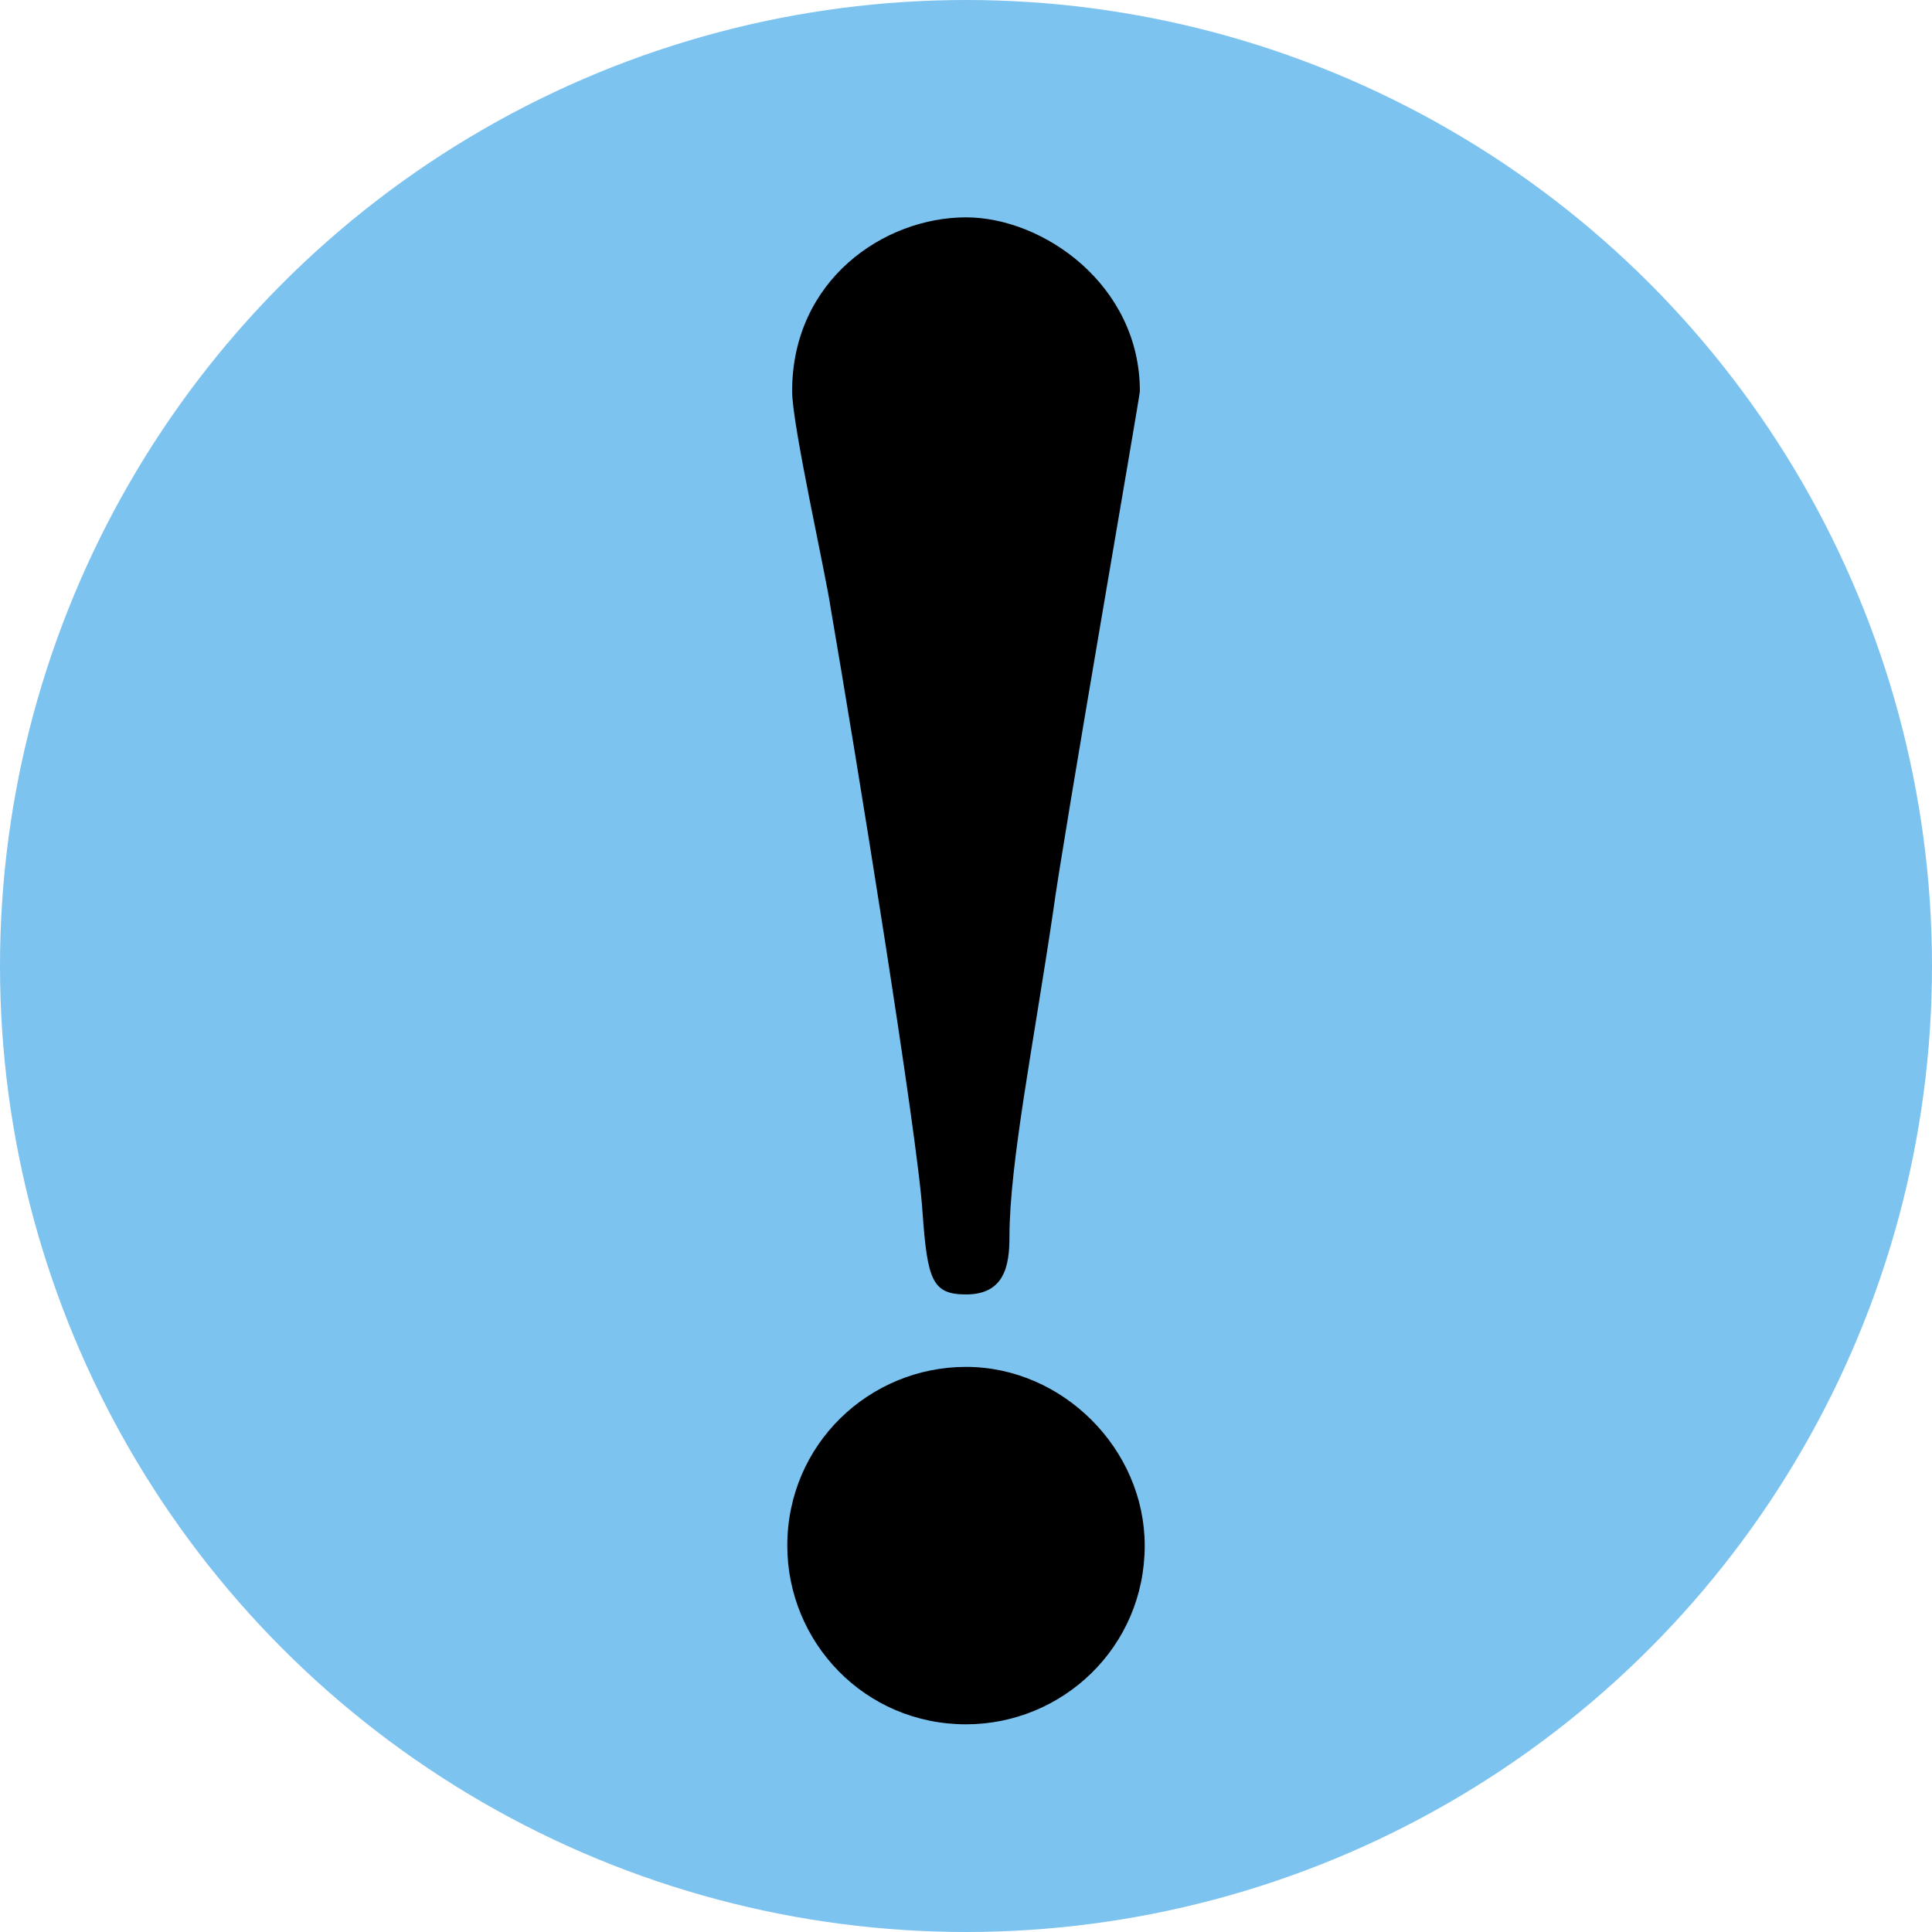
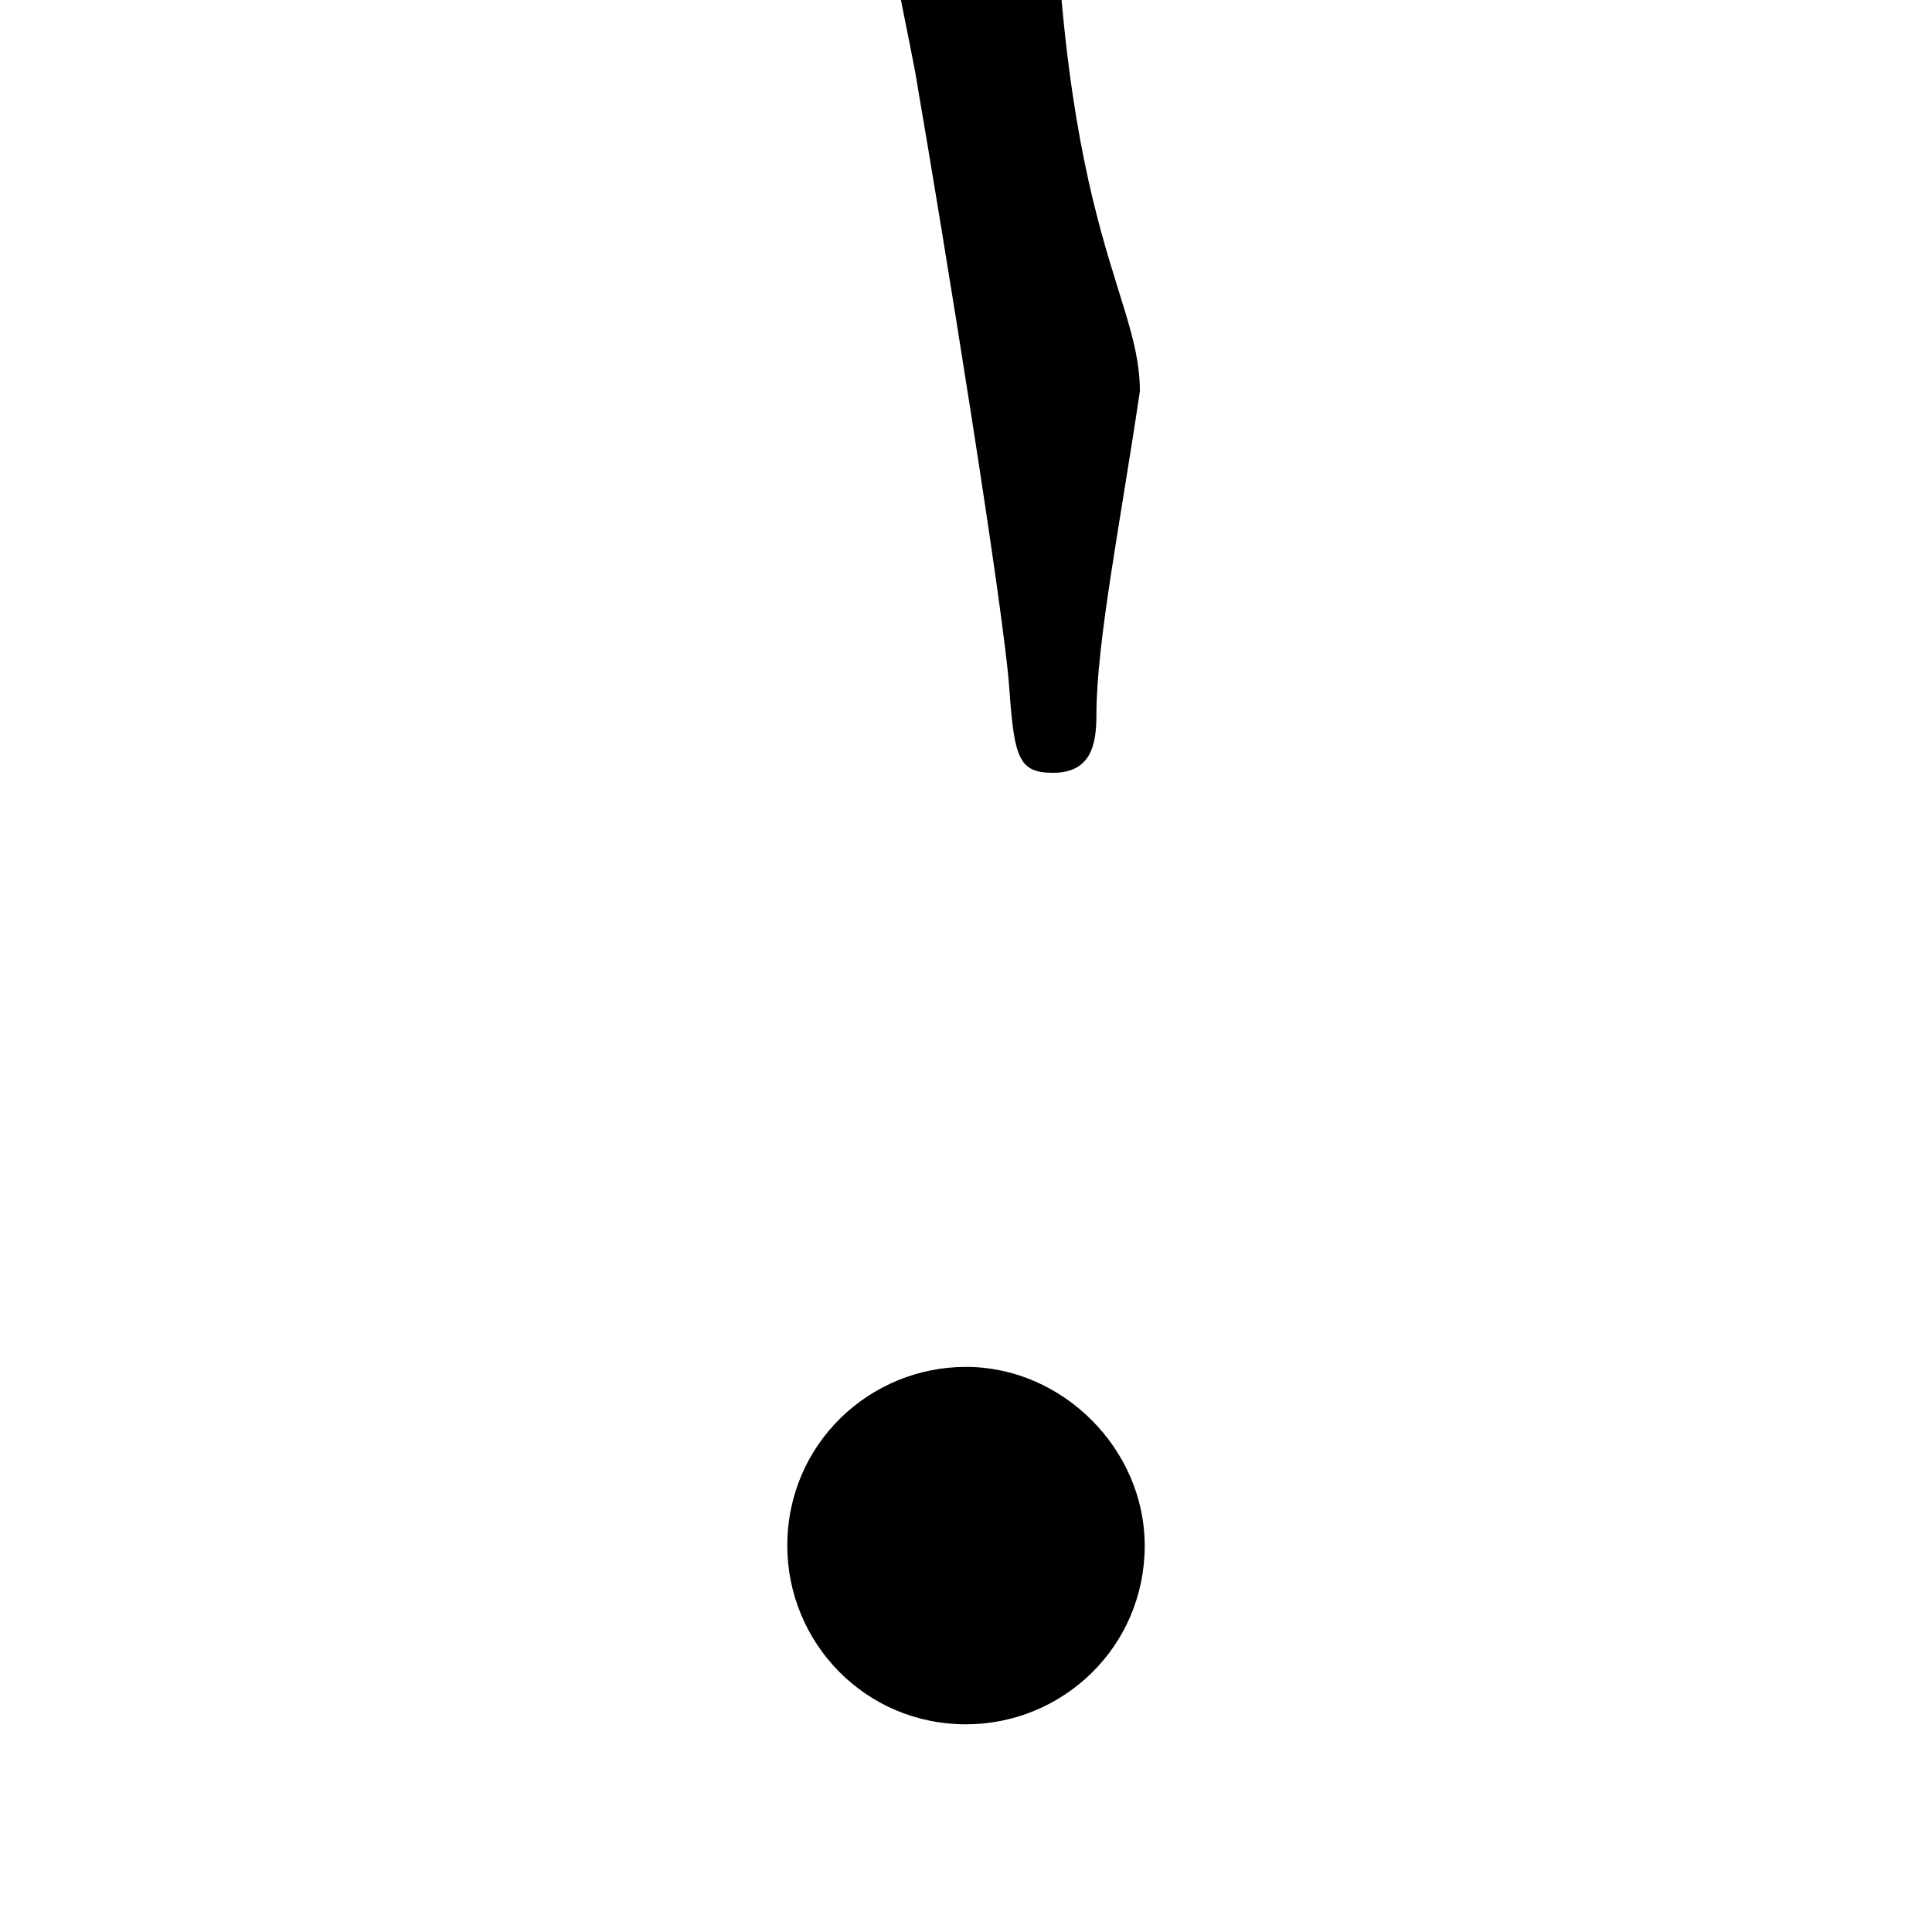
<svg xmlns="http://www.w3.org/2000/svg" version="1.1" id="レイヤー_1" x="0px" y="0px" viewBox="0 0 40 40" style="enable-background:new 0 0 40 40;" xml:space="preserve">
  <style type="text/css">
	.st0{fill:#7DC3F0;}
</style>
-   <circle class="st0" cx="20" cy="20" r="20" />
  <g>
-     <path d="M23.7,32c0,2.1-1.7,3.7-3.7,3.7c-2.1,0-3.7-1.7-3.7-3.7c0-2.1,1.7-3.7,3.7-3.7C22,28.3,23.7,30,23.7,32z M23.6,8.1   c0,0.1-1.6,9.3-1.8,10.8c-0.4,2.7-0.9,5.2-0.9,6.7c0,0.6-0.1,1.2-0.9,1.2c-0.7,0-0.8-0.3-0.9-1.7c-0.1-1.6-1.4-9.6-1.9-12.5   c-0.1-0.7-0.8-3.8-0.8-4.5c0-2.3,1.9-3.6,3.6-3.6C21.6,4.5,23.6,5.9,23.6,8.1z" />
+     <path d="M23.7,32c0,2.1-1.7,3.7-3.7,3.7c-2.1,0-3.7-1.7-3.7-3.7c0-2.1,1.7-3.7,3.7-3.7C22,28.3,23.7,30,23.7,32z M23.6,8.1   c-0.4,2.7-0.9,5.2-0.9,6.7c0,0.6-0.1,1.2-0.9,1.2c-0.7,0-0.8-0.3-0.9-1.7c-0.1-1.6-1.4-9.6-1.9-12.5   c-0.1-0.7-0.8-3.8-0.8-4.5c0-2.3,1.9-3.6,3.6-3.6C21.6,4.5,23.6,5.9,23.6,8.1z" />
  </g>
</svg>